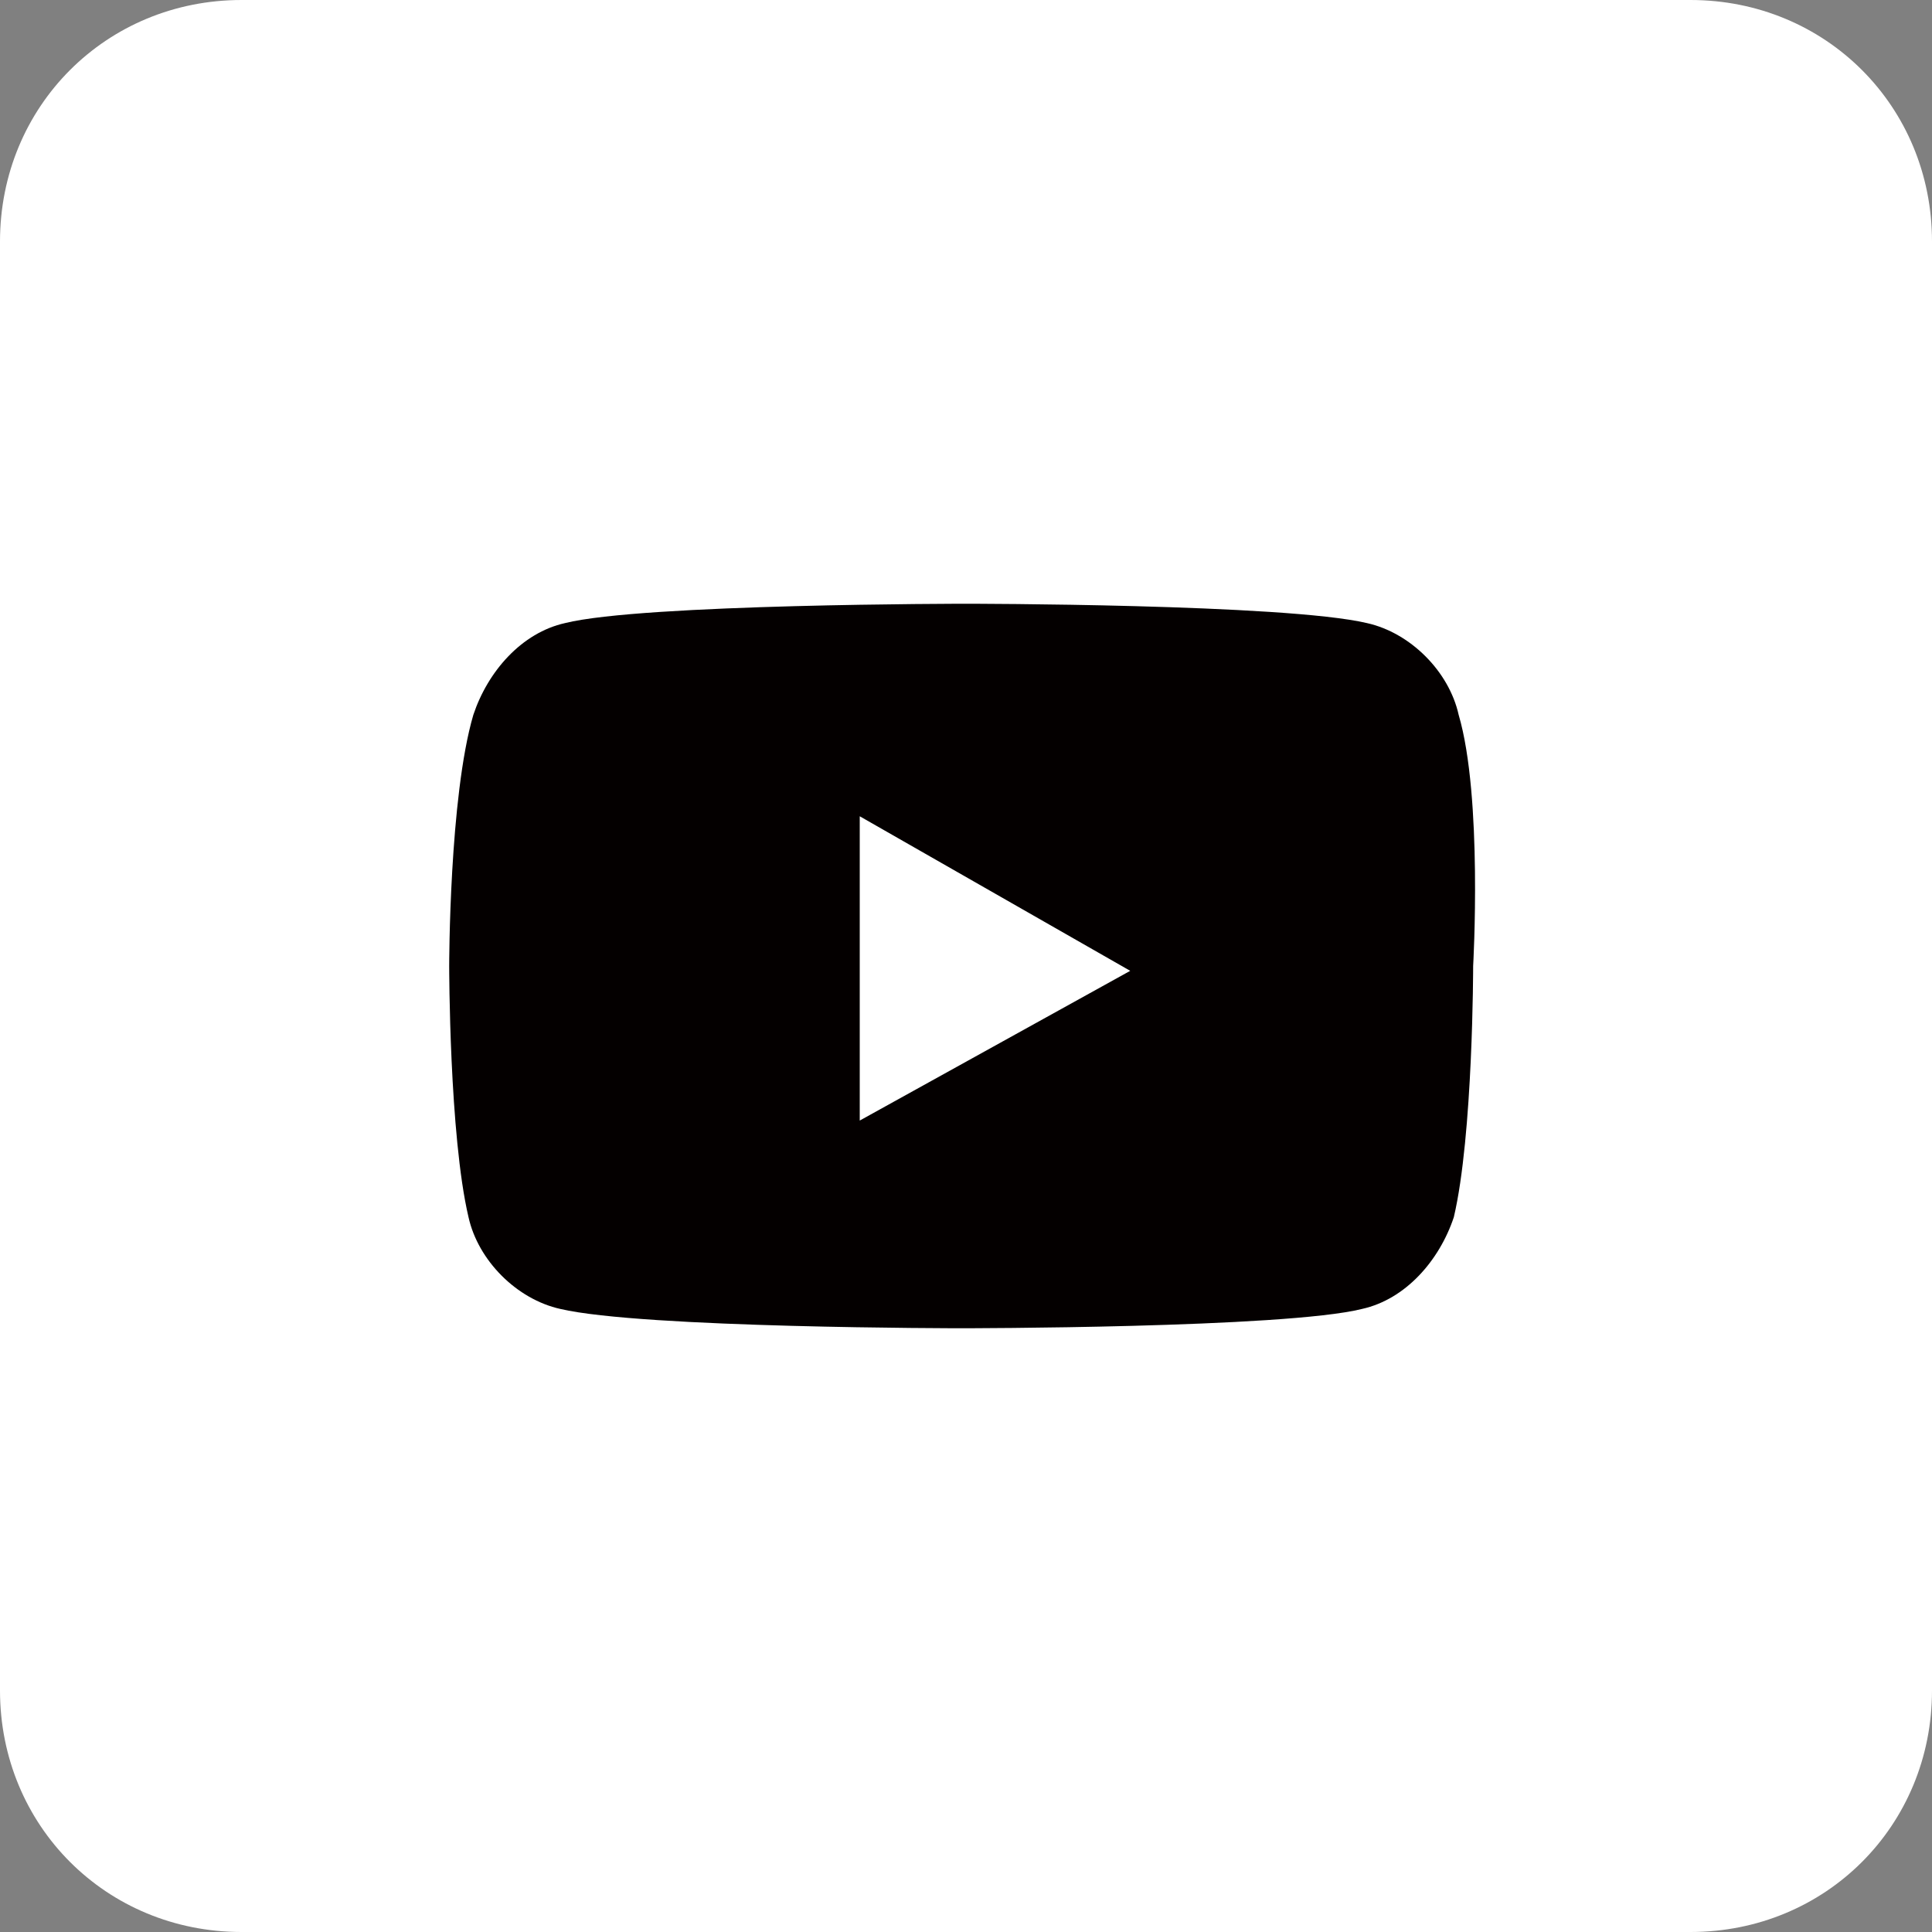
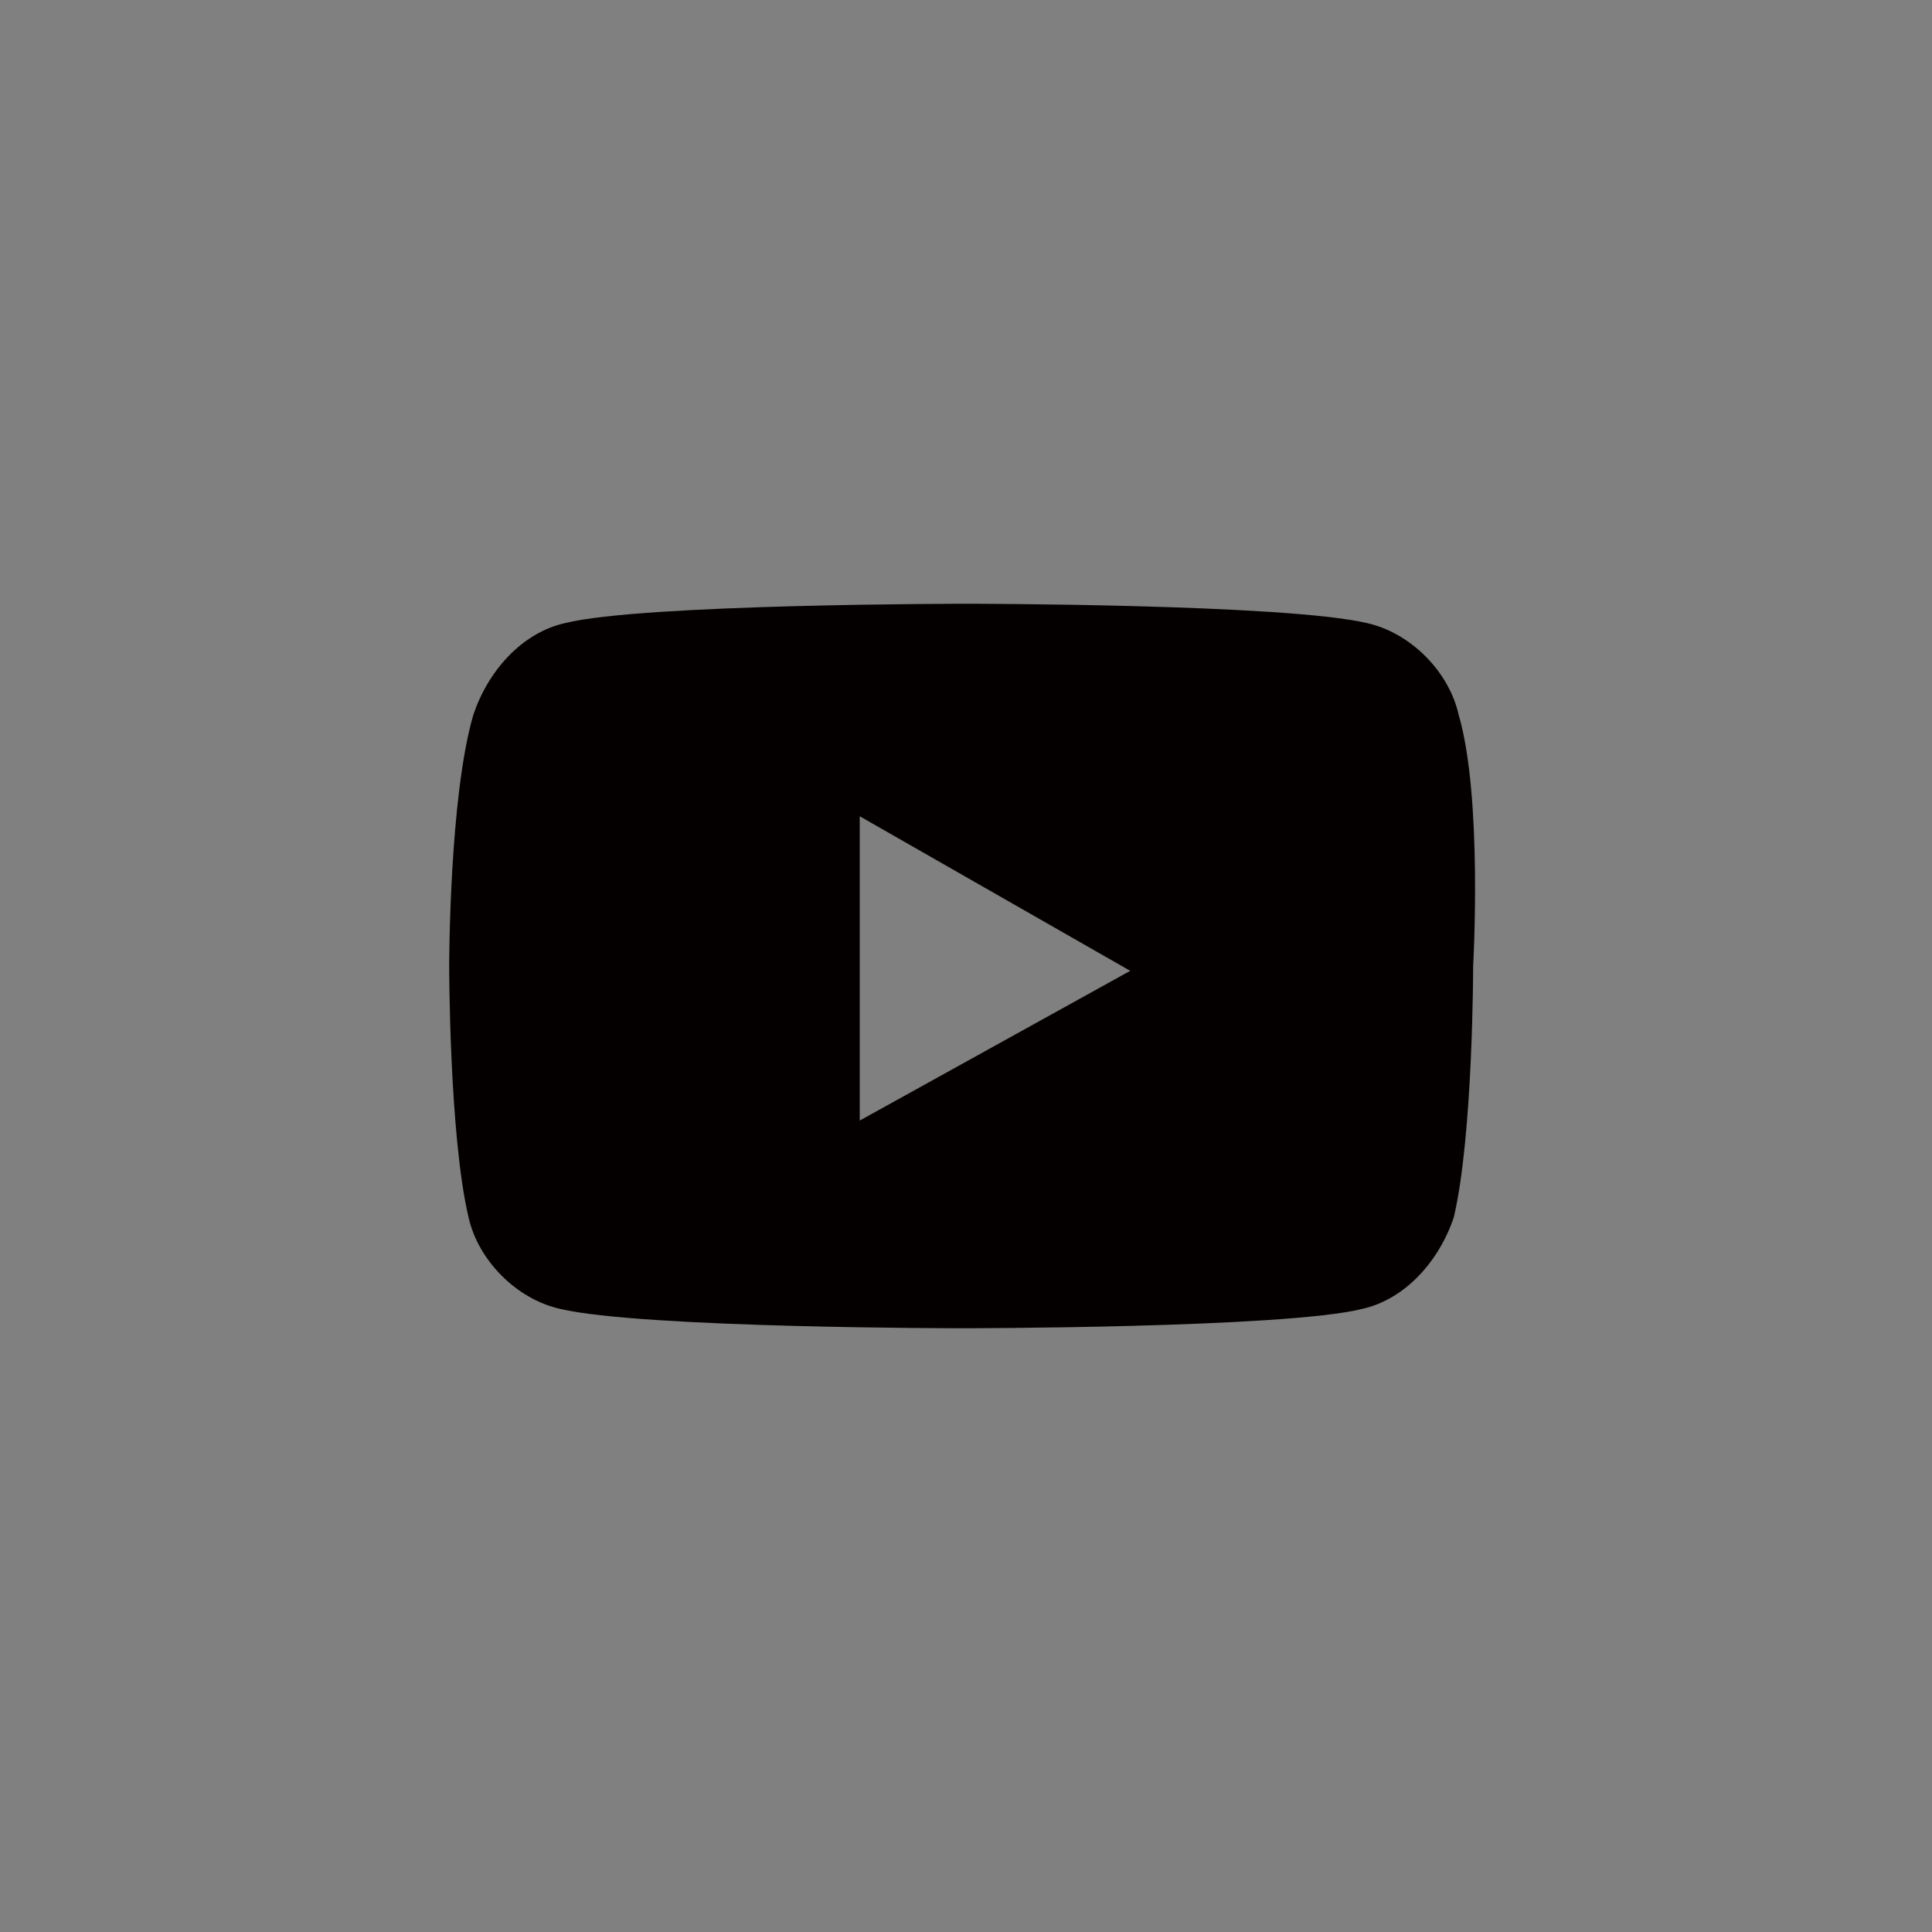
<svg xmlns="http://www.w3.org/2000/svg" version="1.1" id="レイヤー_1" x="0px" y="0px" viewBox="0 0 40 40" style="enable-background:new 0 0 40 40;" xml:space="preserve">
  <rect x="0" y="0" width="40" height="40" fill="#808080" stroke="none" />
  <style type="text/css">
	.st0{fill:#FFFFFF;}
	.st1{fill:#040000;}
</style>
  <g>
-     <path class="st0" d="M40,35c0,2.8-2.2,5-5,5H5c-2.8,0-5-2.2-5-5V5c0-2.8,2.2-5,5-5h30c2.8,0,5,2.2,5,5V35z" />
-   </g>
+     </g>
  <path class="st1" d="M30.2,14.8c-0.2-0.9-1-1.7-1.9-1.9c-1.7-0.4-8.3-0.4-8.3-0.4s-6.7,0-8.3,0.4c-0.9,0.2-1.6,1-1.9,1.9  C9.3,16.5,9.3,20,9.3,20s0,3.5,0.4,5.2c0.2,0.9,1,1.7,1.9,1.9c1.7,0.4,8.3,0.4,8.3,0.4s6.7,0,8.3-0.4c0.9-0.2,1.6-1,1.9-1.9  c0.4-1.7,0.4-5.2,0.4-5.2S30.7,16.5,30.2,14.8z M17.8,23.2v-6.3l5.6,3.2L17.8,23.2z" />
</svg>